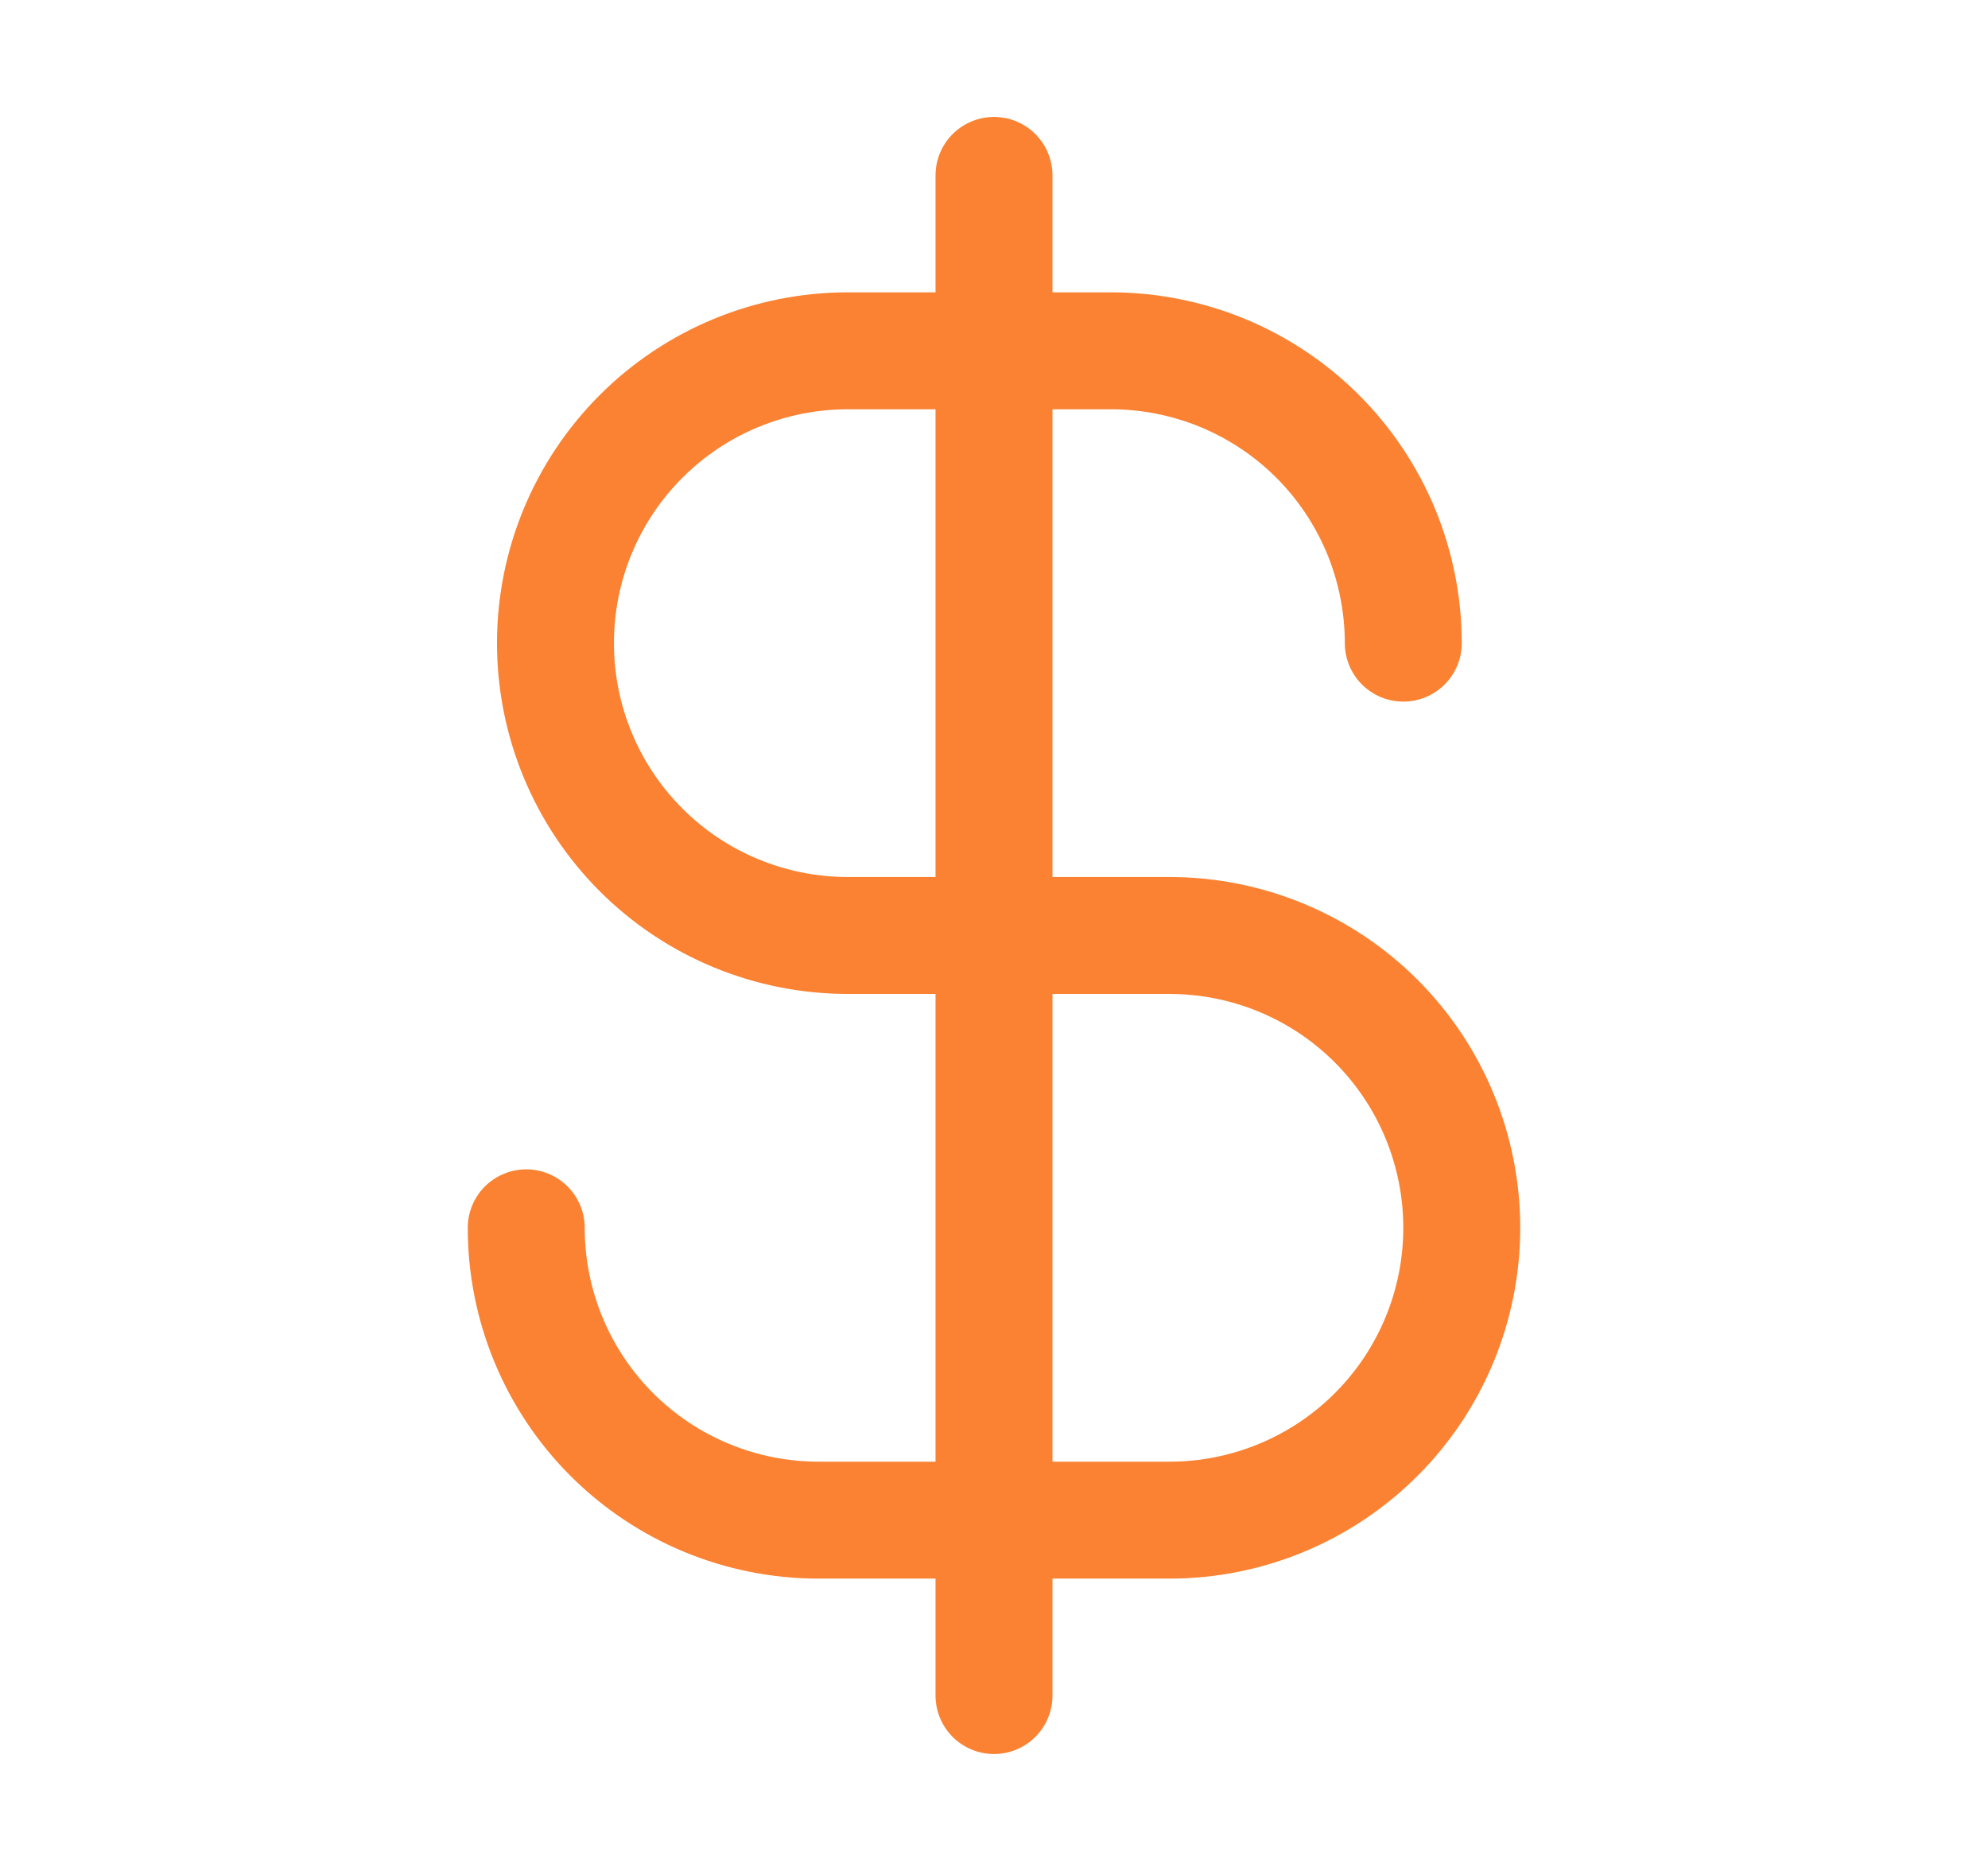
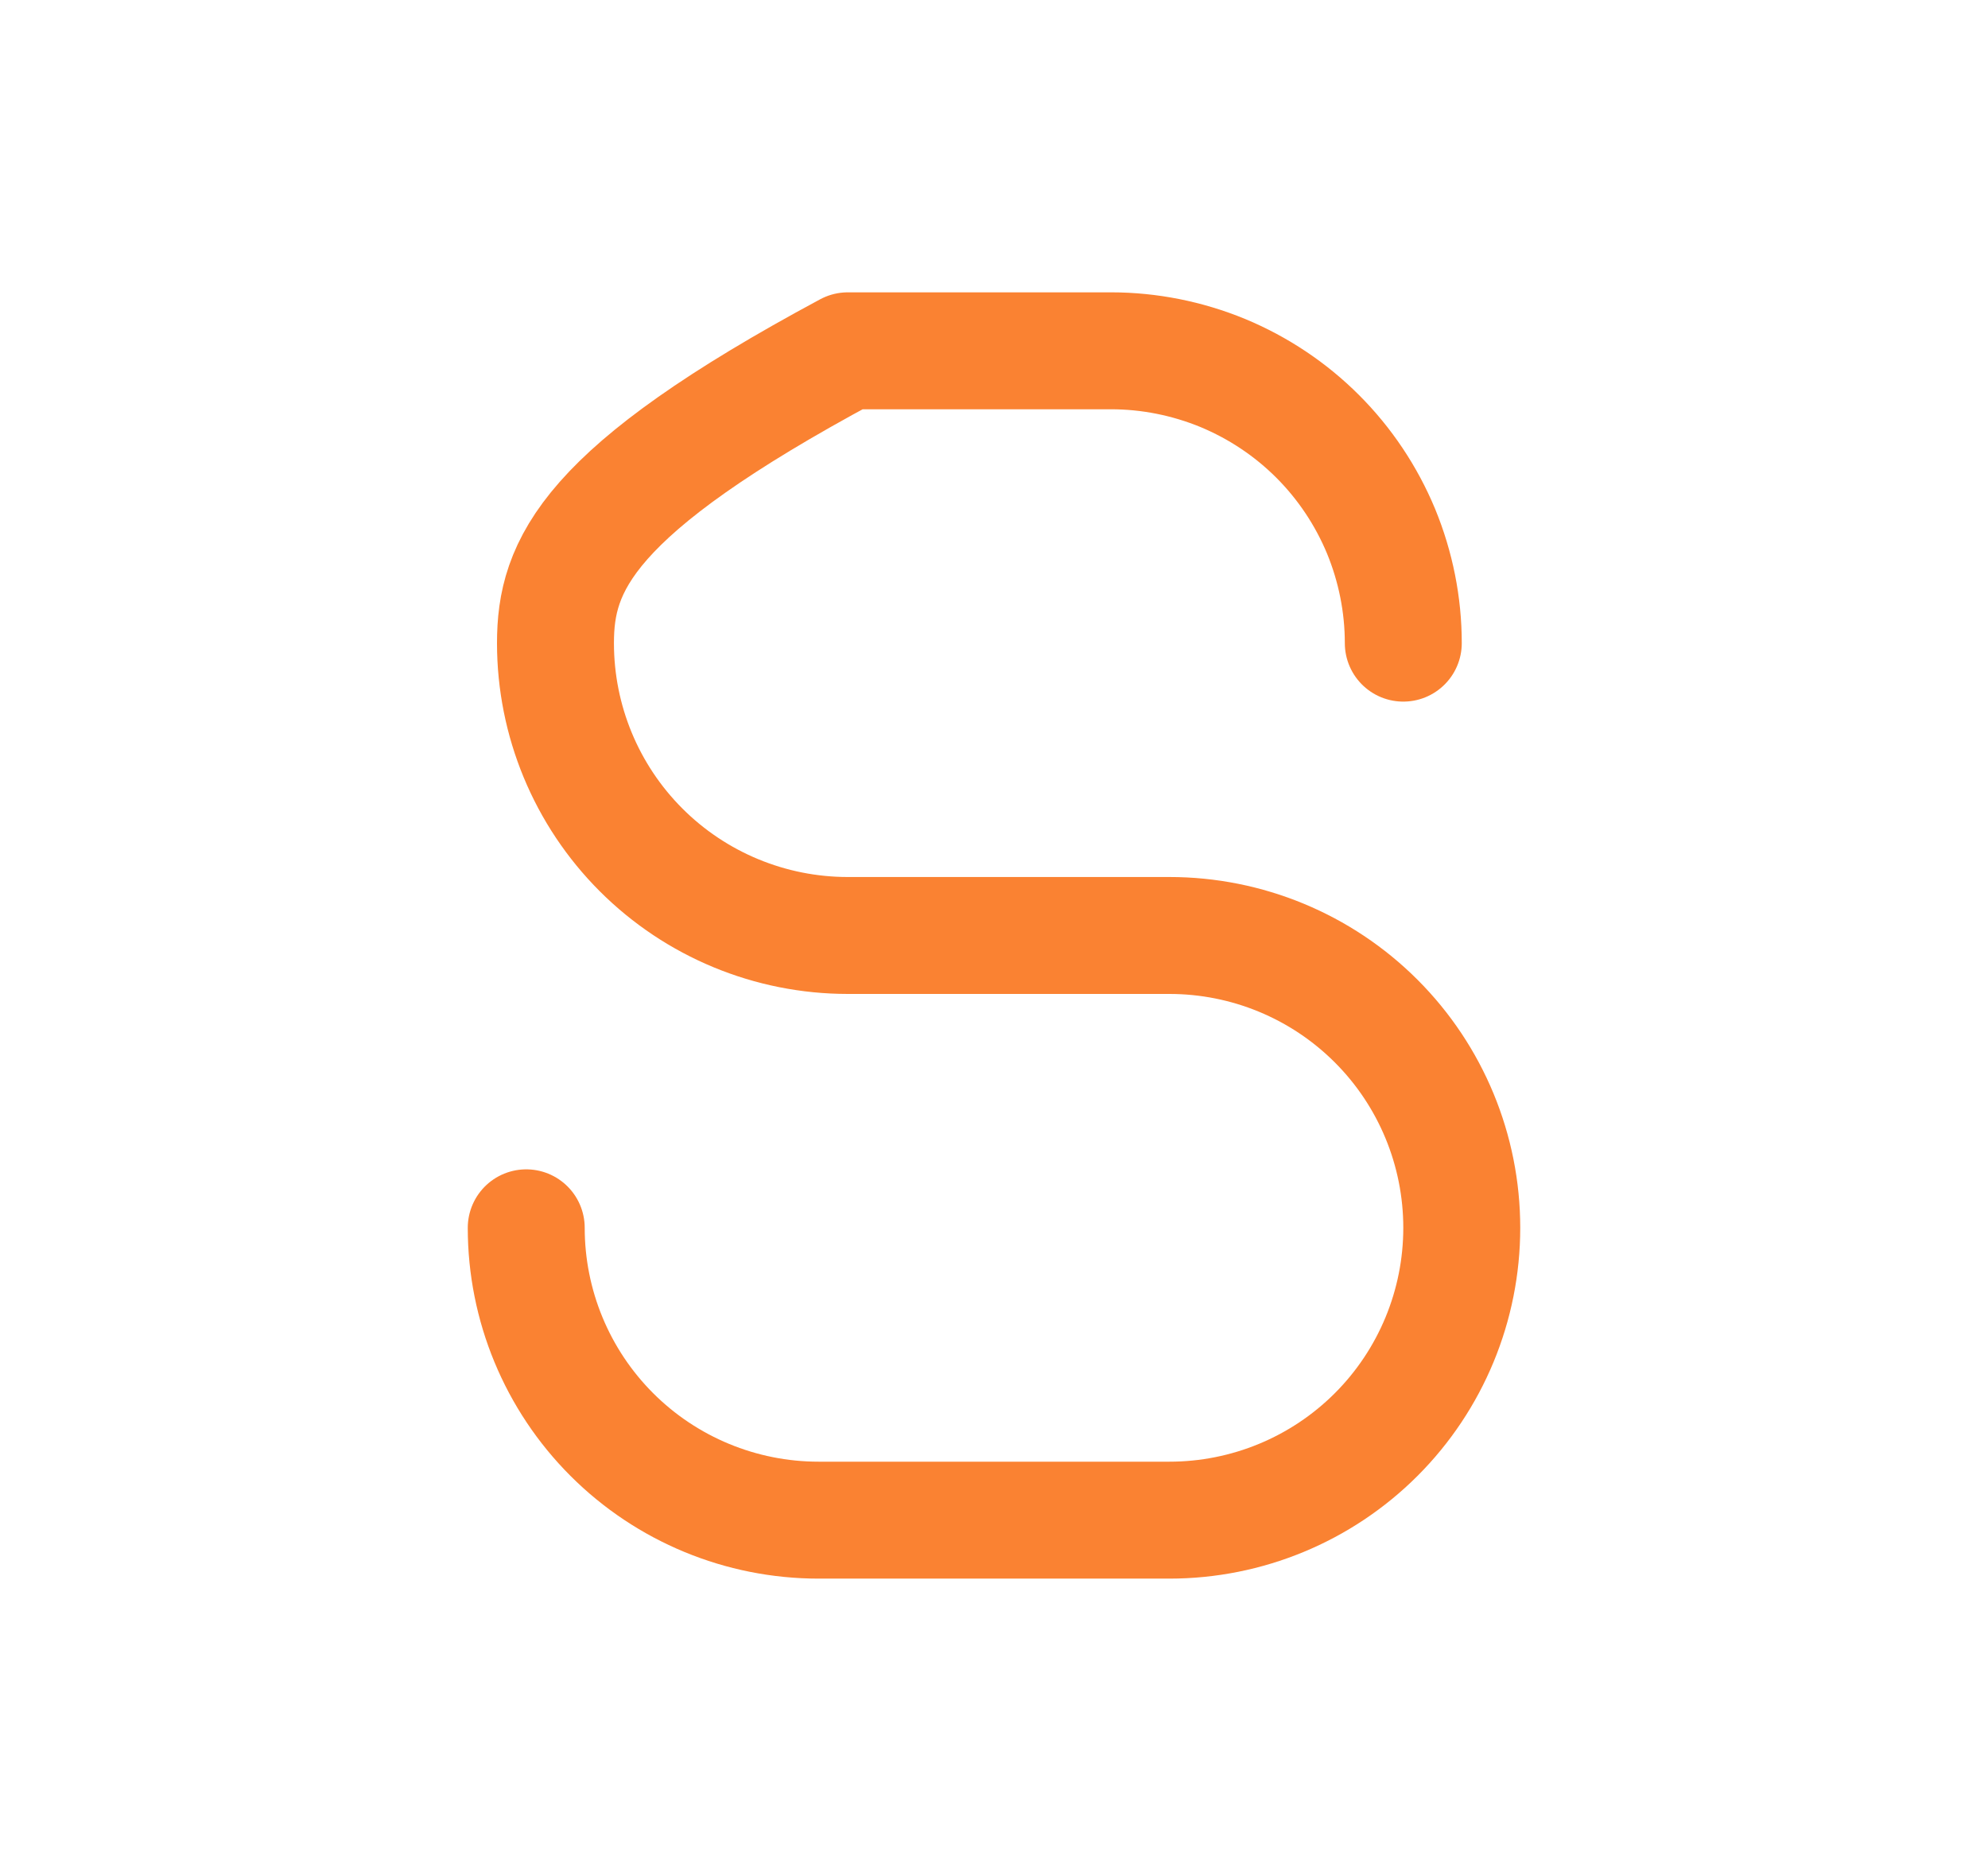
<svg xmlns="http://www.w3.org/2000/svg" width="17" height="16" viewBox="0 0 17 16" fill="none">
-   <path d="M8.5 1.5V14.5" stroke="#FA8232" stroke-linecap="round" stroke-linejoin="round" />
-   <path d="M12 5.5C12 5.172 11.935 4.847 11.81 4.543C11.684 4.24 11.5 3.964 11.268 3.732C11.036 3.5 10.76 3.316 10.457 3.19C10.153 3.065 9.828 3 9.5 3H7.25C6.587 3 5.951 3.263 5.482 3.732C5.013 4.201 4.75 4.837 4.75 5.5C4.75 6.163 5.013 6.799 5.482 7.268C5.951 7.737 6.587 8 7.25 8H10C10.663 8 11.299 8.263 11.768 8.732C12.237 9.201 12.5 9.837 12.5 10.5C12.5 11.163 12.237 11.799 11.768 12.268C11.299 12.737 10.663 13 10 13H7C6.337 13 5.701 12.737 5.232 12.268C4.763 11.799 4.5 11.163 4.5 10.5" stroke="#FA8232" stroke-linecap="round" stroke-linejoin="round" />
+   <path d="M12 5.5C12 5.172 11.935 4.847 11.81 4.543C11.684 4.24 11.5 3.964 11.268 3.732C11.036 3.5 10.76 3.316 10.457 3.19C10.153 3.065 9.828 3 9.5 3H7.25C5.013 4.201 4.75 4.837 4.75 5.5C4.75 6.163 5.013 6.799 5.482 7.268C5.951 7.737 6.587 8 7.25 8H10C10.663 8 11.299 8.263 11.768 8.732C12.237 9.201 12.5 9.837 12.5 10.5C12.5 11.163 12.237 11.799 11.768 12.268C11.299 12.737 10.663 13 10 13H7C6.337 13 5.701 12.737 5.232 12.268C4.763 11.799 4.5 11.163 4.5 10.5" stroke="#FA8232" stroke-linecap="round" stroke-linejoin="round" />
</svg>